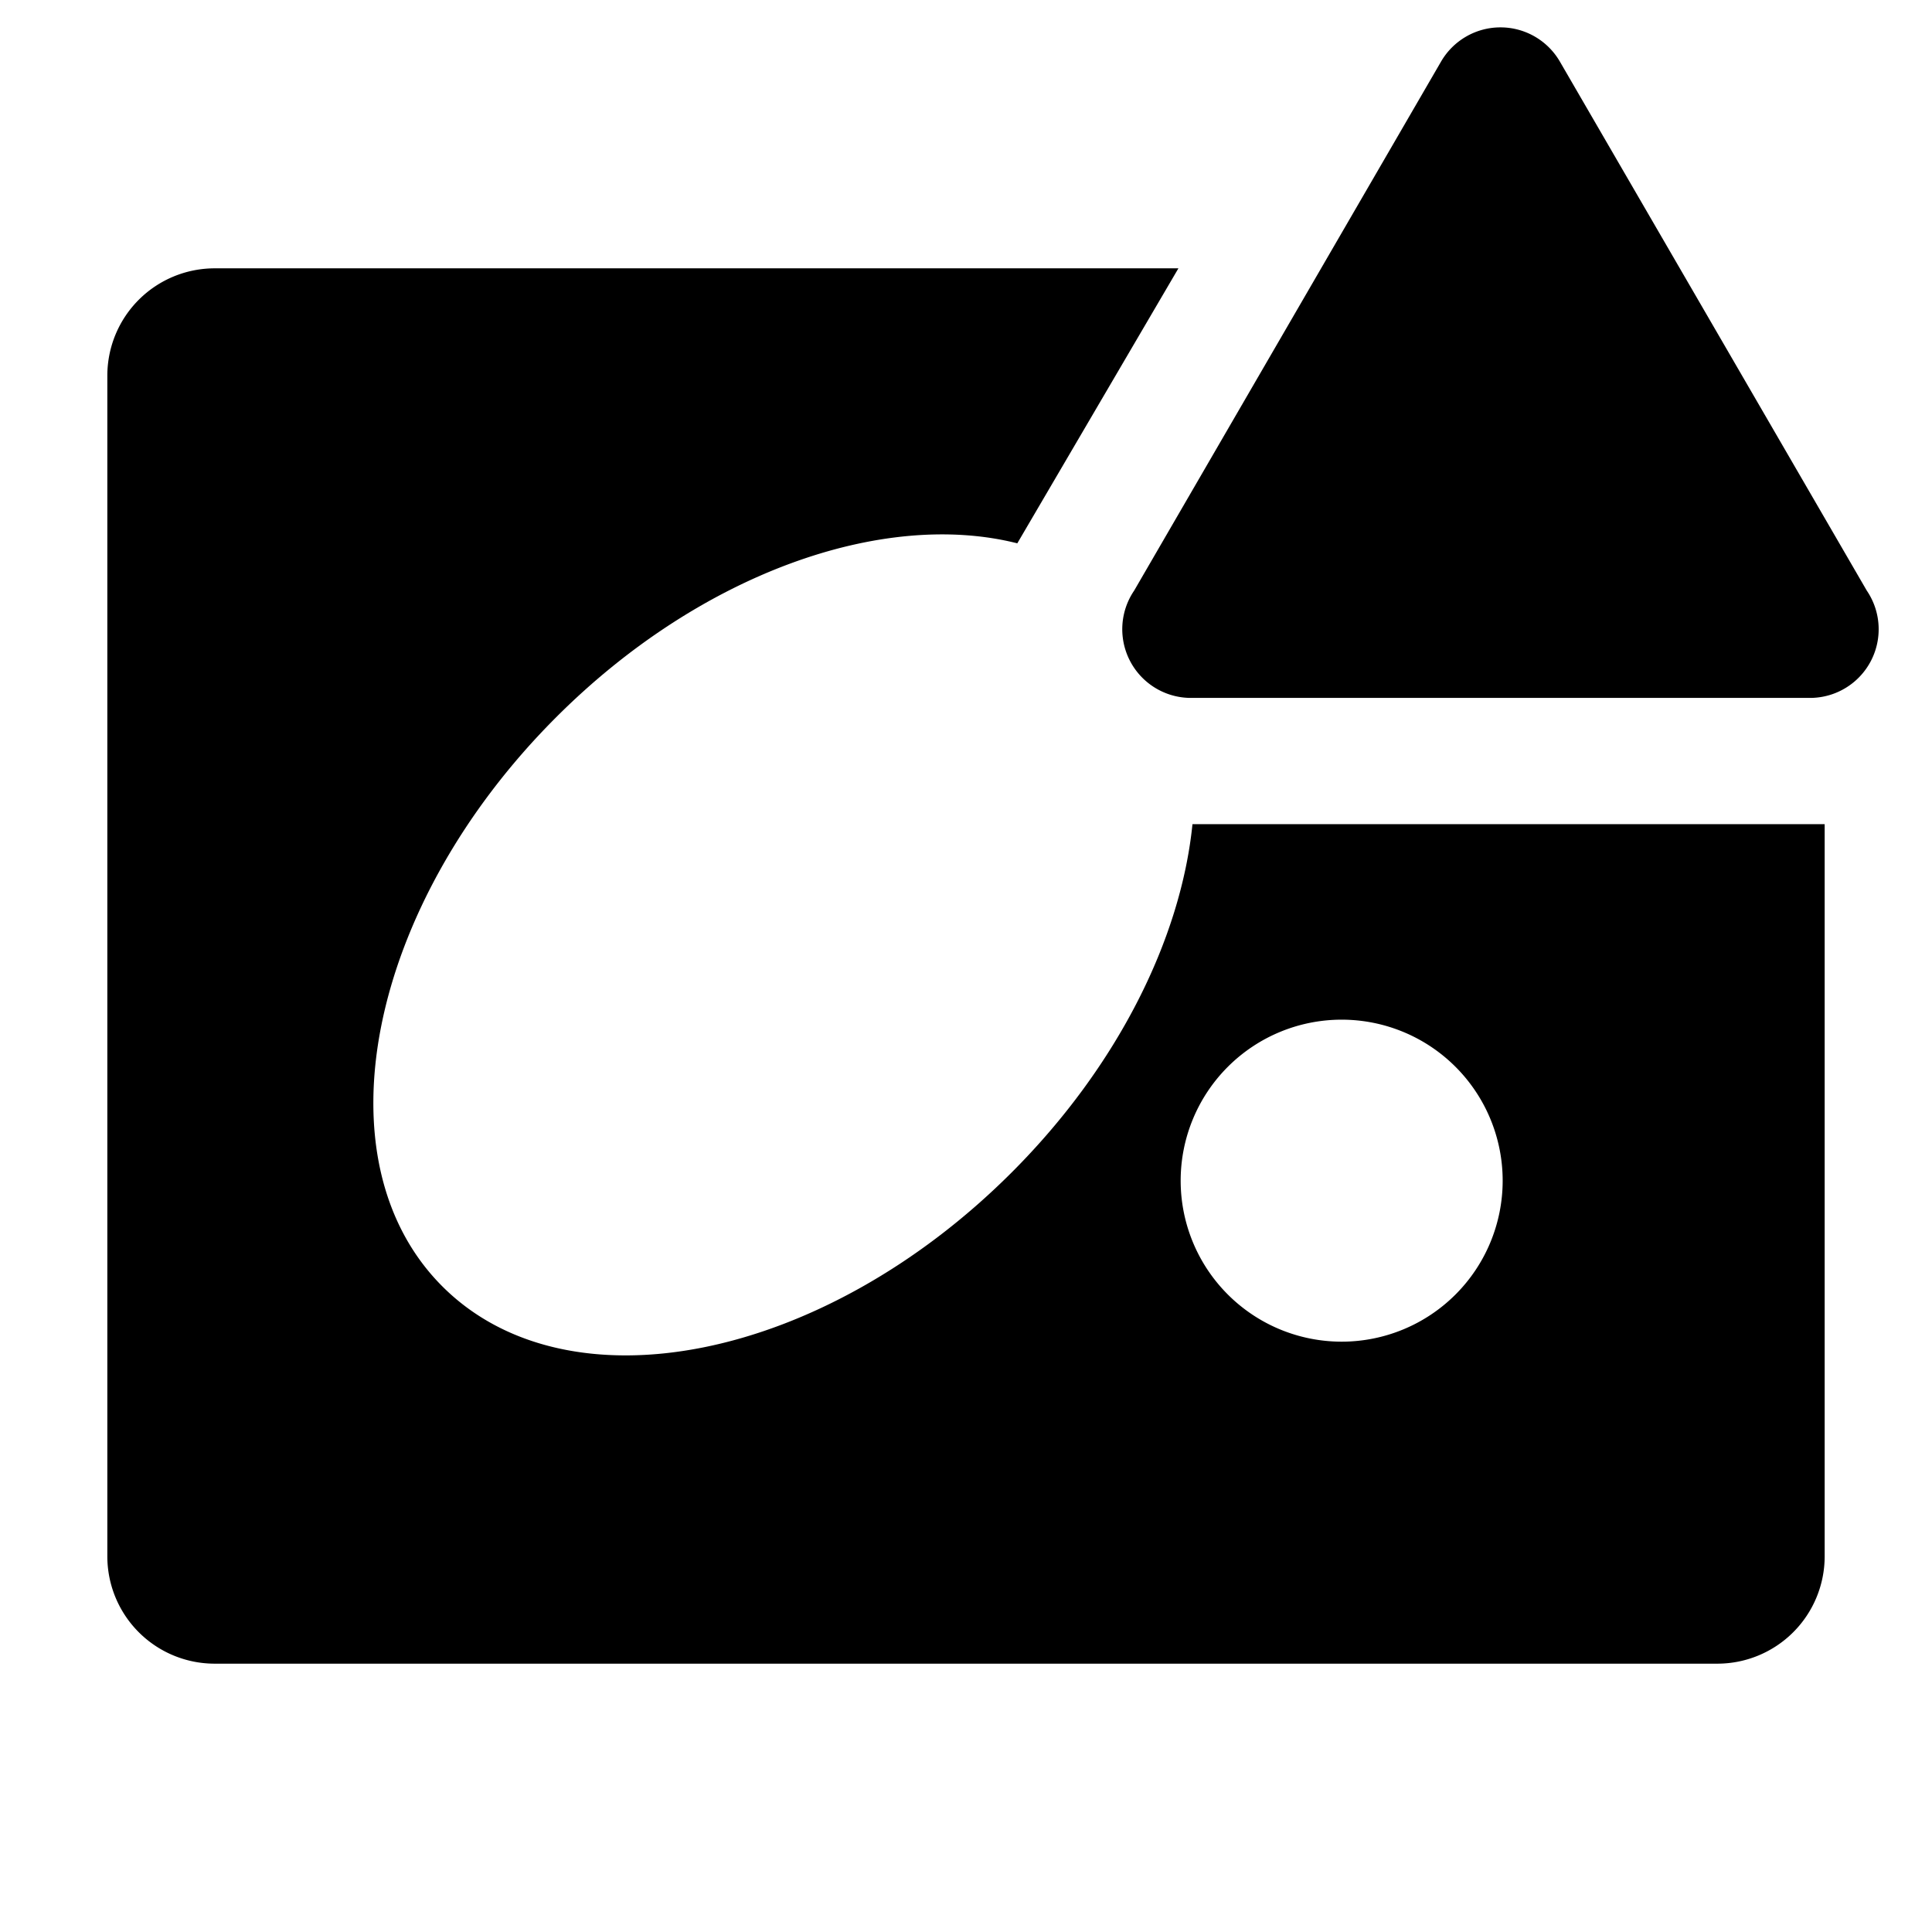
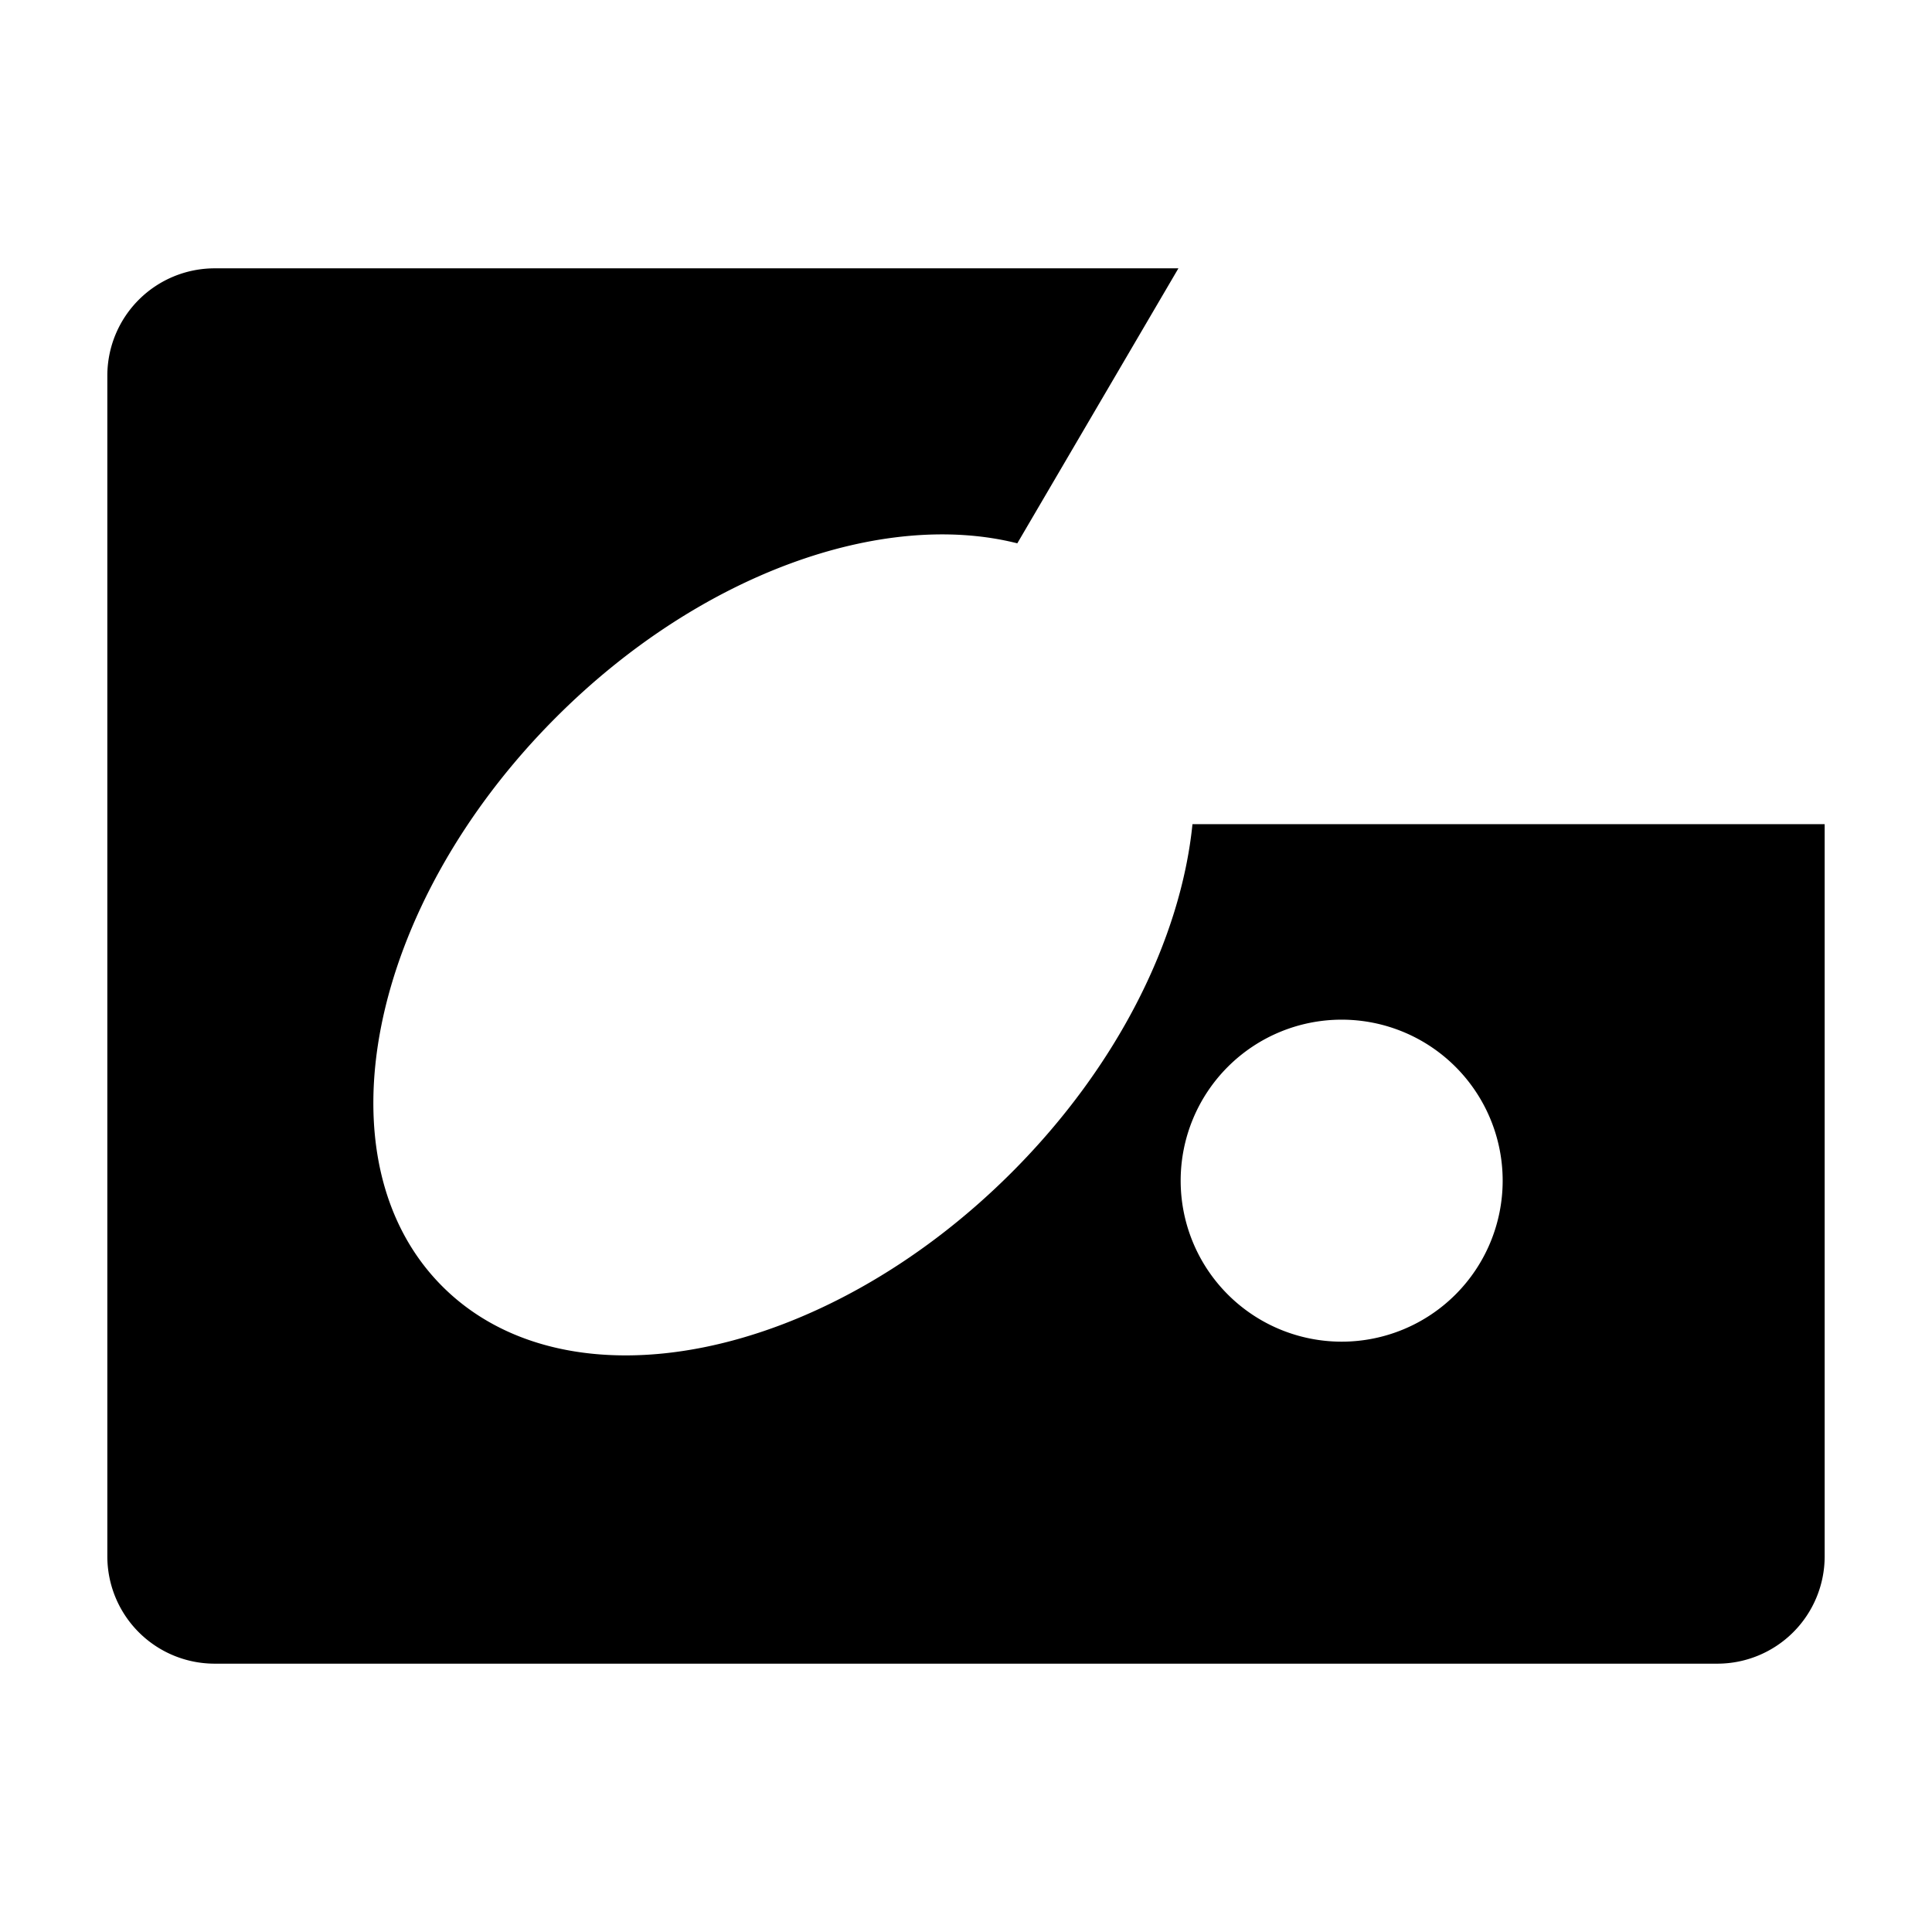
<svg xmlns="http://www.w3.org/2000/svg" width="800" height="800" viewBox="0 0 36 36">
  <path fill="currentColor" d="M34 29a2 2 0 0 1-2 2H4a2 2 0 0 1-2-2V7a2 2 0 0 1 2-2h17.958l-3.002 5.124c-2.503-.632-5.907.555-8.592 3.24c-3.515 3.514-4.465 8.263-2.121 10.606c2.343 2.344 7.091 1.394 10.606-2.121c1.989-1.988 3.157-4.372 3.371-6.492H34Zm-9-10a3 3 0 1 0 0 6a3 3 0 0 0 0-6" class="clr-i-solid--alerted clr-i-solid-path-1--alerted" />
-   <path fill="currentColor" d="m26.854 1.144l-5.72 9.86a1.28 1.28 0 0 0 1.1 2h11.45a1.28 1.28 0 0 0 1.1-2l-5.72-9.86a1.28 1.28 0 0 0-2.21 0" class="clr-i-solid--alerted clr-i-solid-path-2--alerted clr-i-alert" />
-   <path fill="none" d="M0 0h36v36H0z" />
</svg>